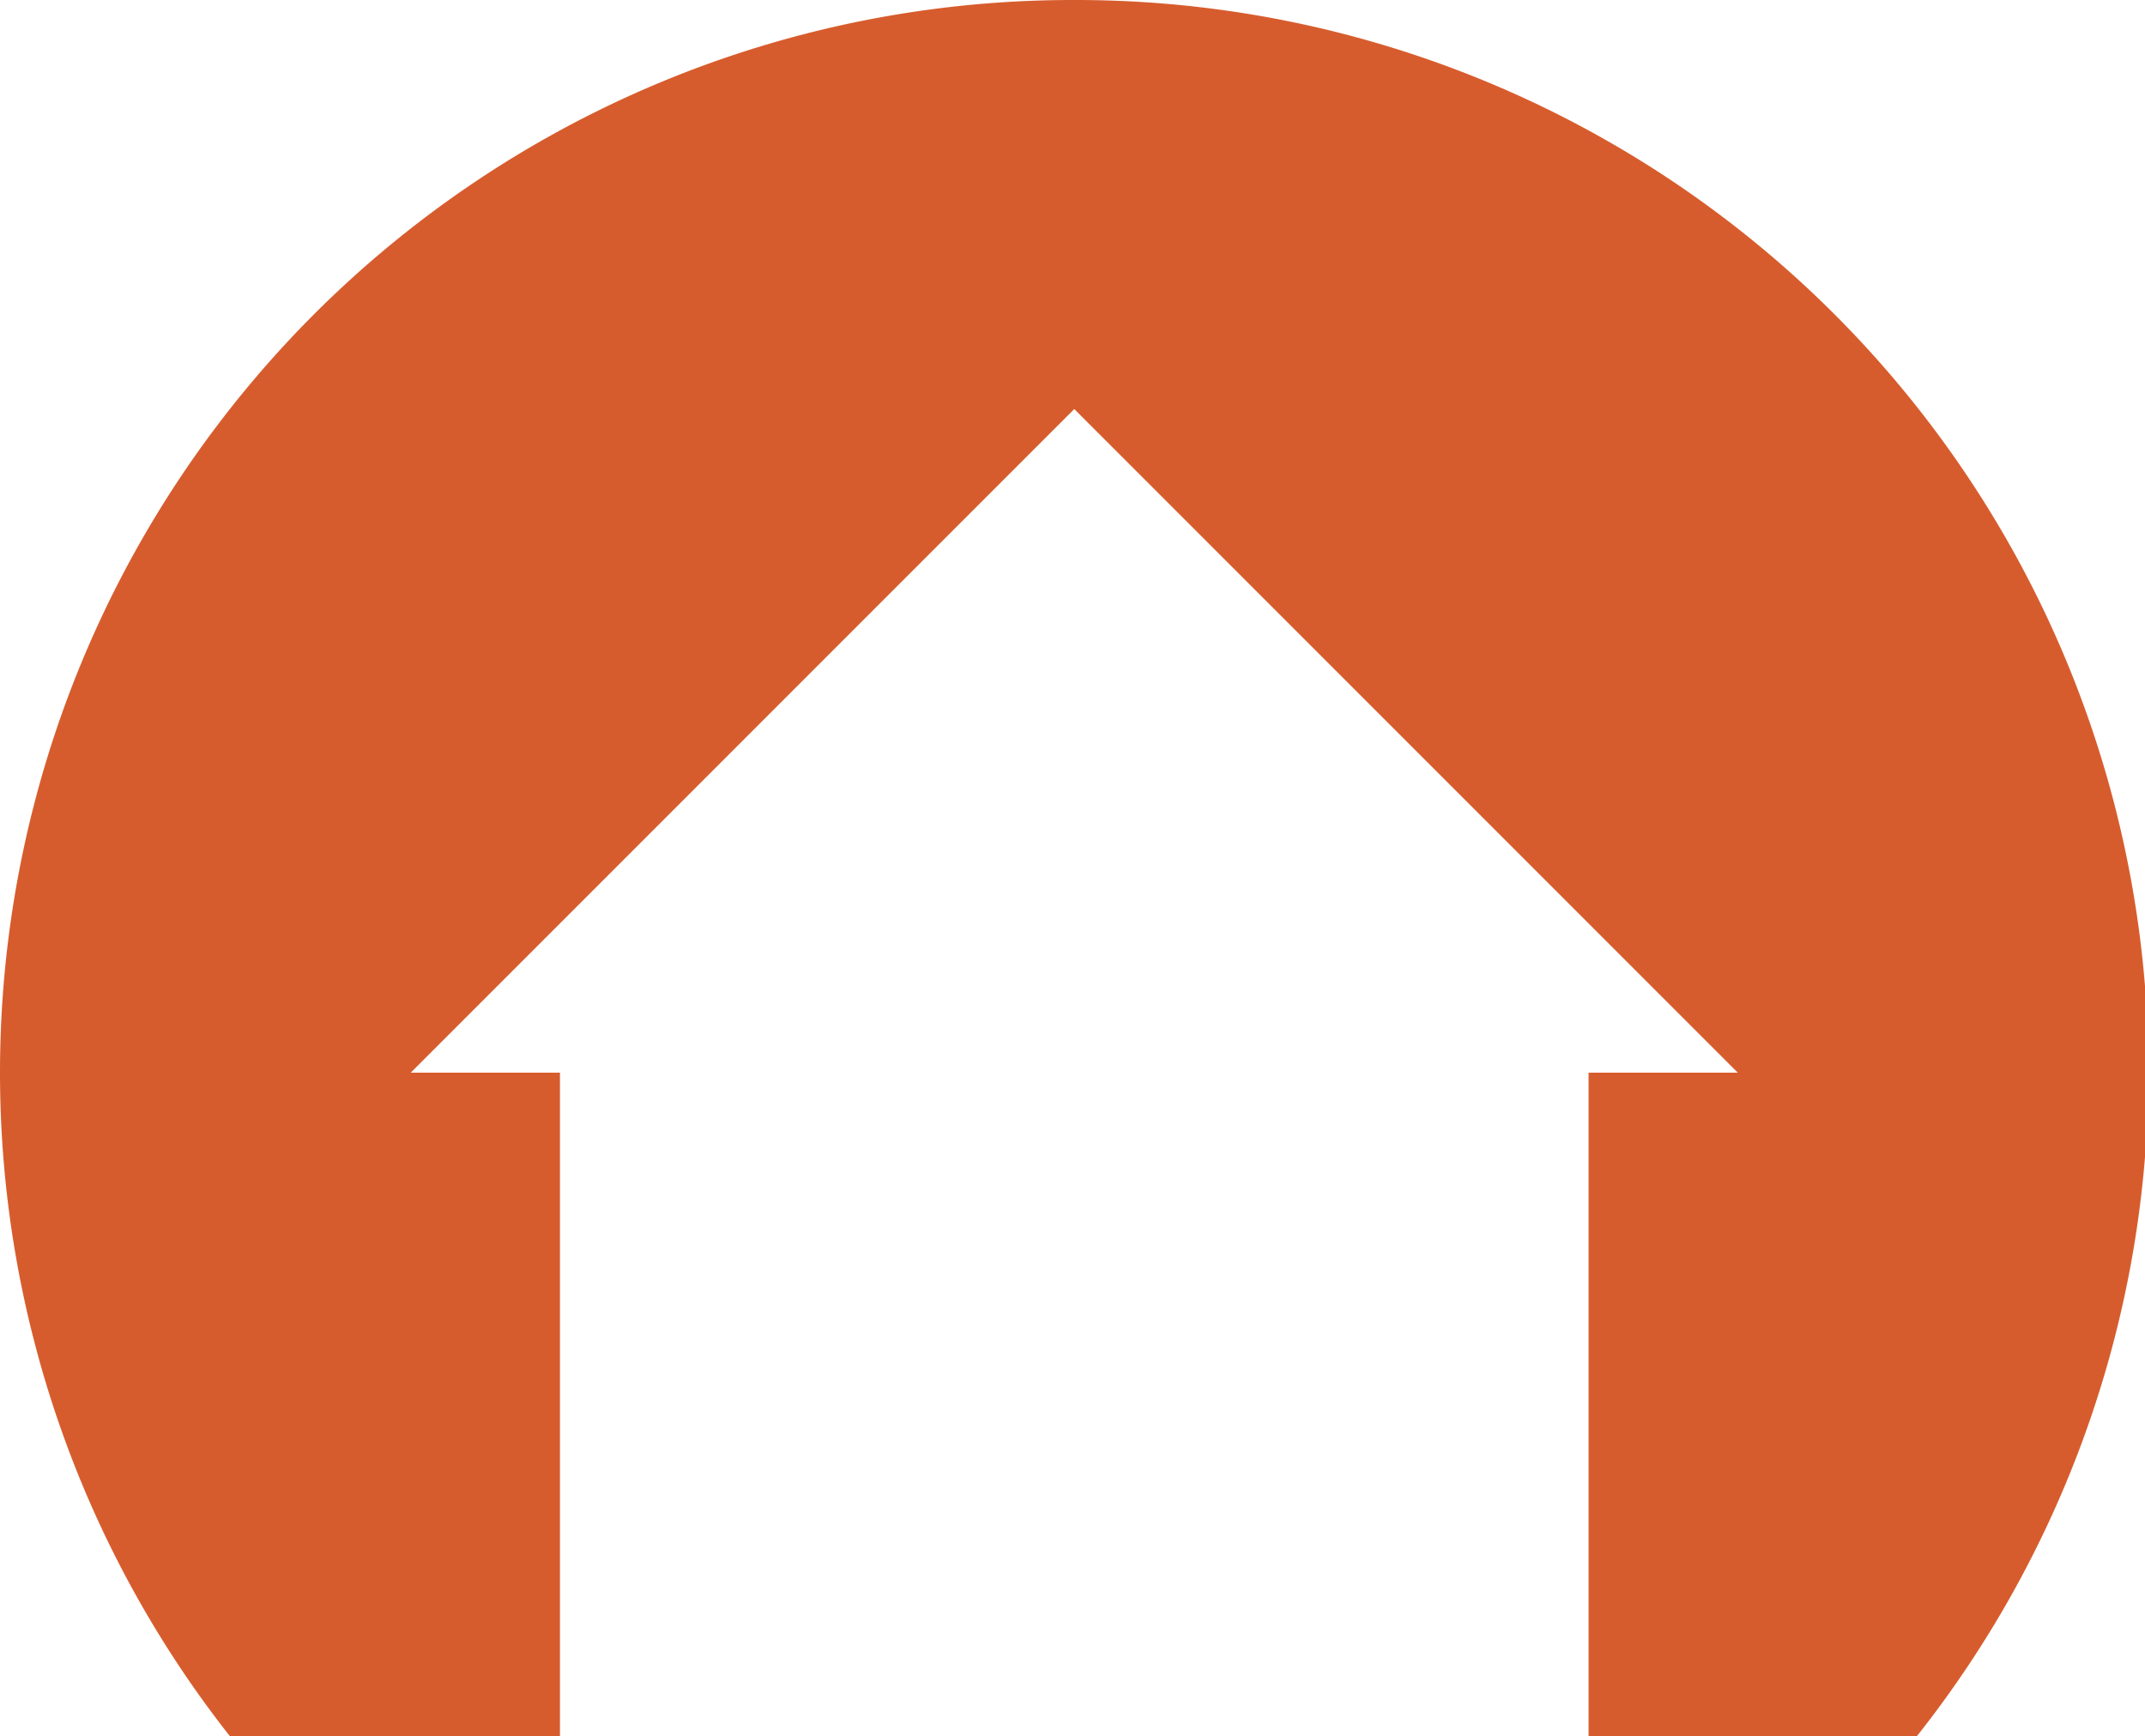
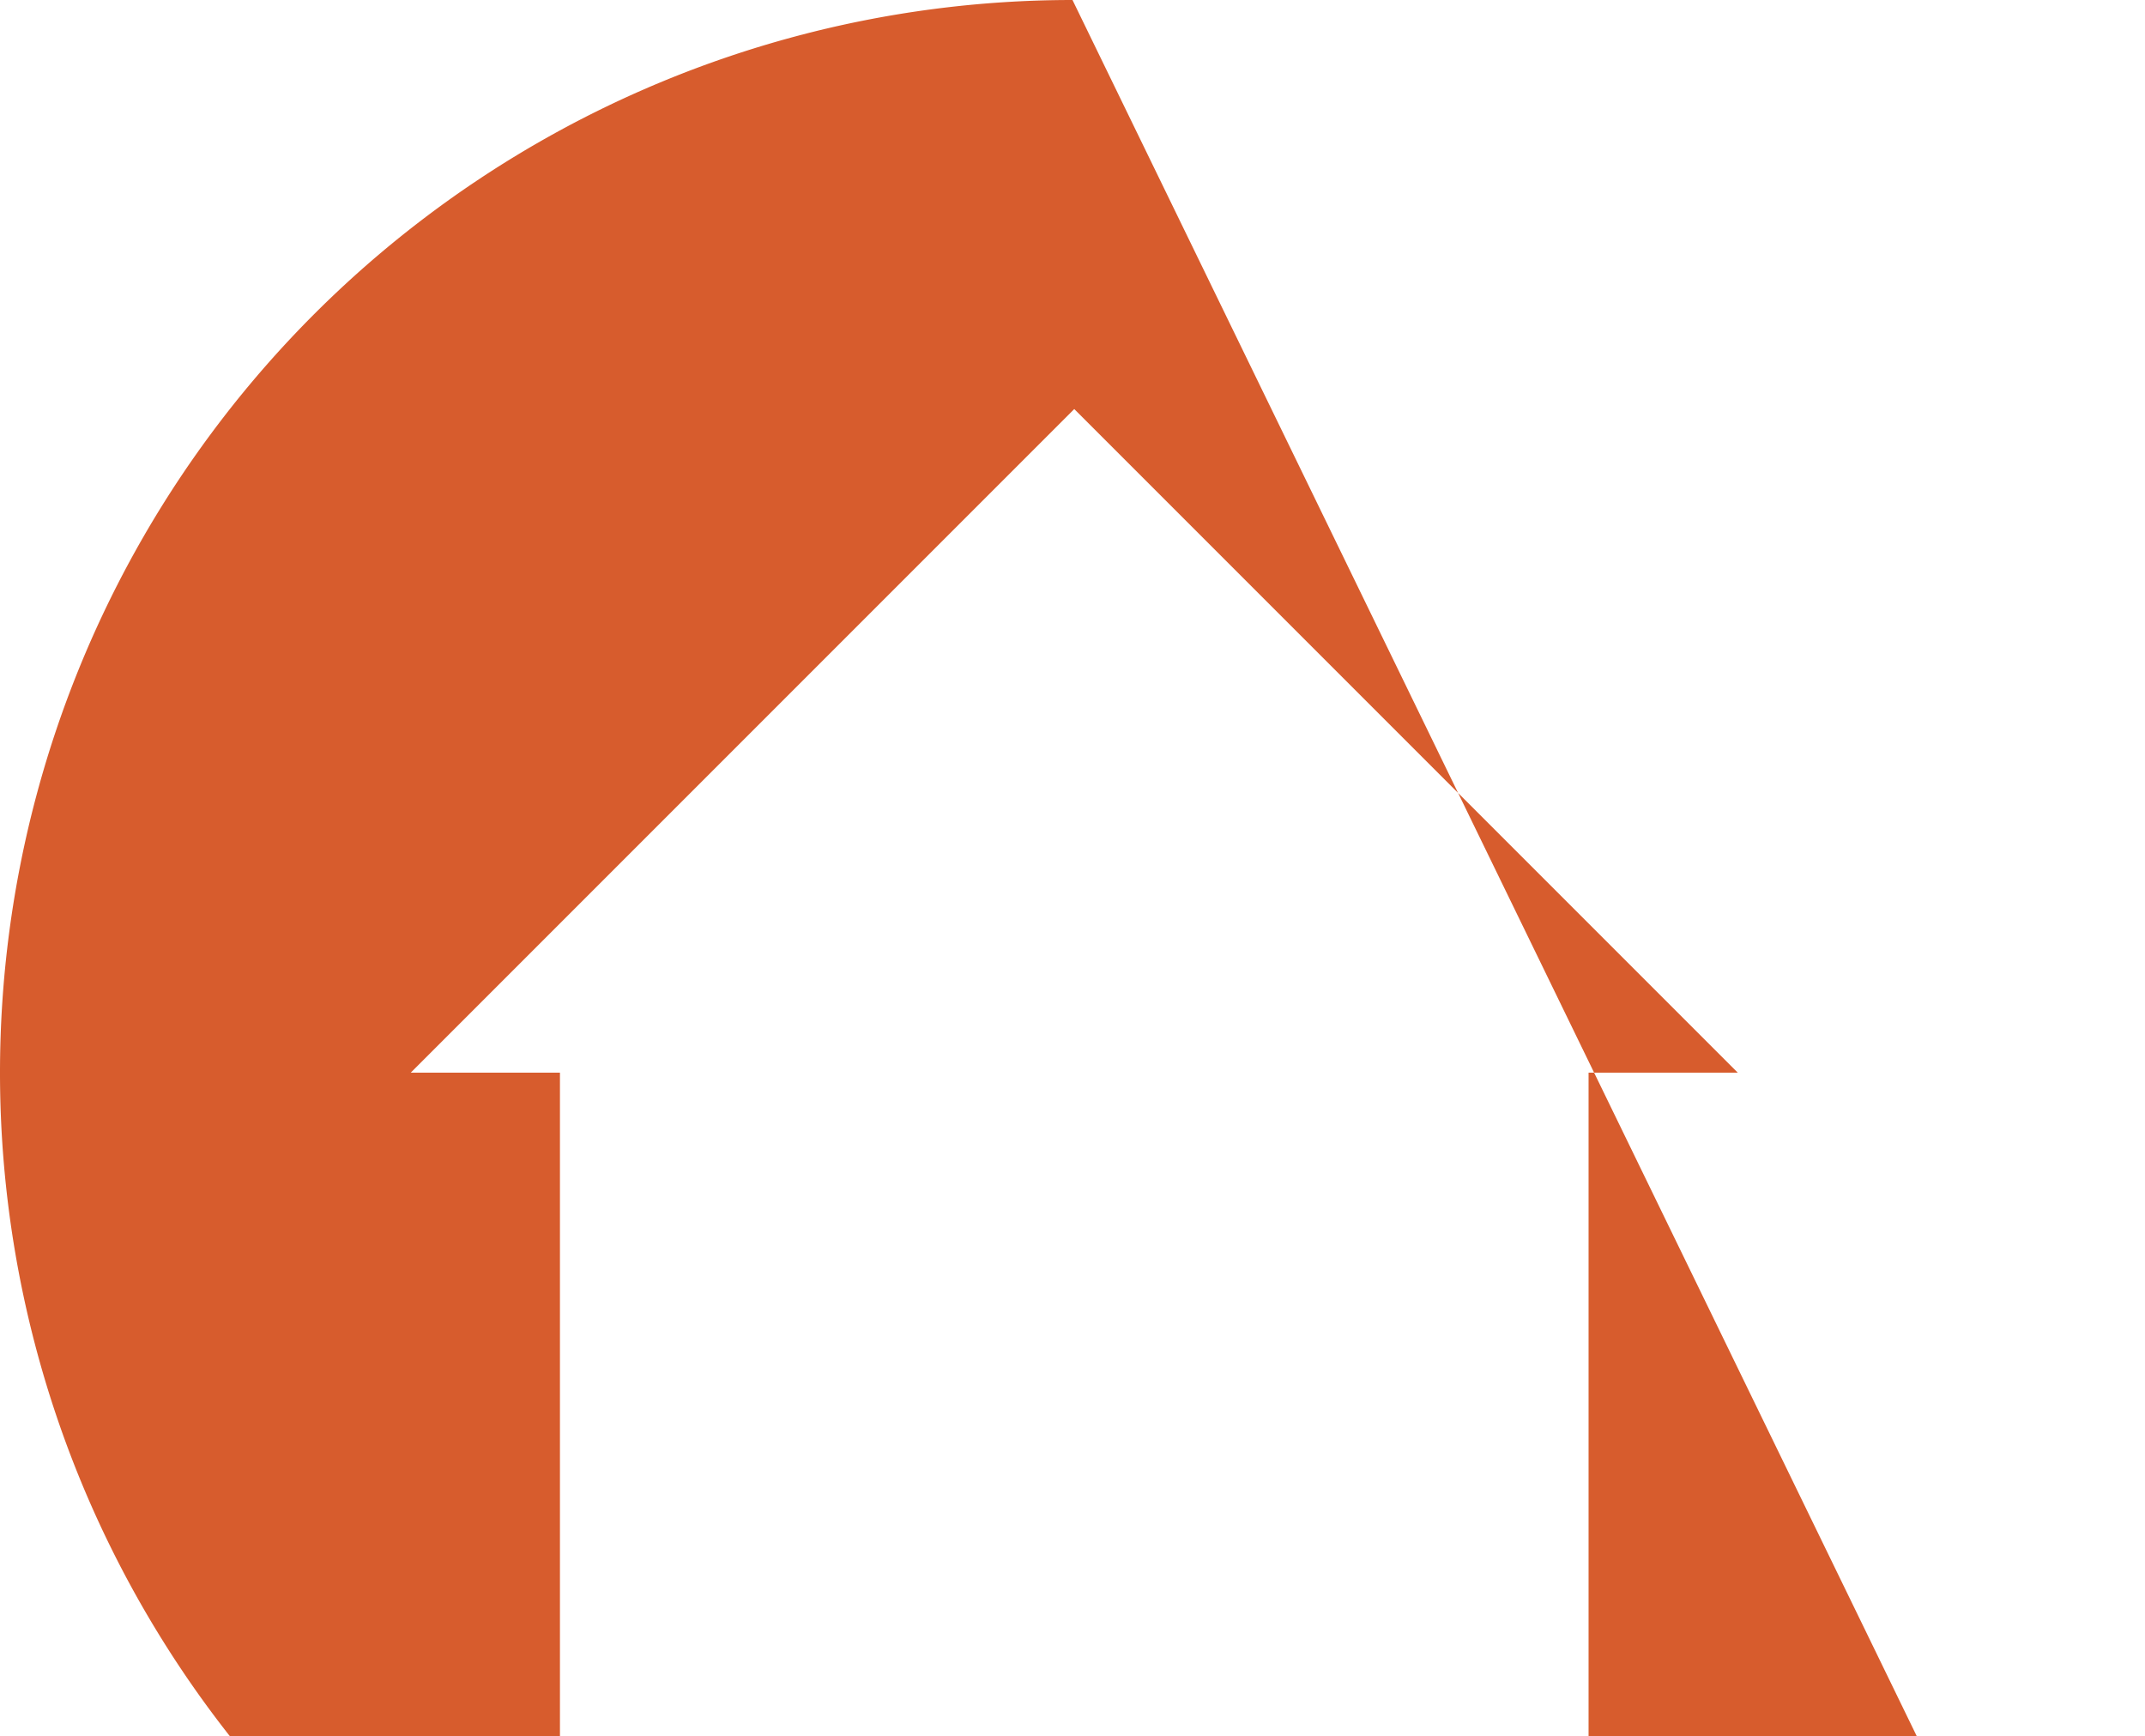
<svg xmlns="http://www.w3.org/2000/svg" viewBox="0 0 1.222 0.989">
  <g transform="translate(-2.283,-3.39)">
-     <path d="m 2.894,3.39 a 0.611,0.611 0 0 0 -0.611,0.611 0.611,0.611 0 0 0 0.131,0.378 h 0.188 v -0.378 h -0.085 l 0.378,-0.378 0.378,0.378 h -0.085 v 0.378 h 0.187 a 0.611,0.611 0 0 0 0.132,-0.378 0.611,0.611 0 0 0 -0.611,-0.611 z" fill="#d75c2d" />
+     <path d="m 2.894,3.39 a 0.611,0.611 0 0 0 -0.611,0.611 0.611,0.611 0 0 0 0.131,0.378 h 0.188 v -0.378 h -0.085 l 0.378,-0.378 0.378,0.378 h -0.085 v 0.378 h 0.187 z" fill="#d75c2d" />
  </g>
</svg>